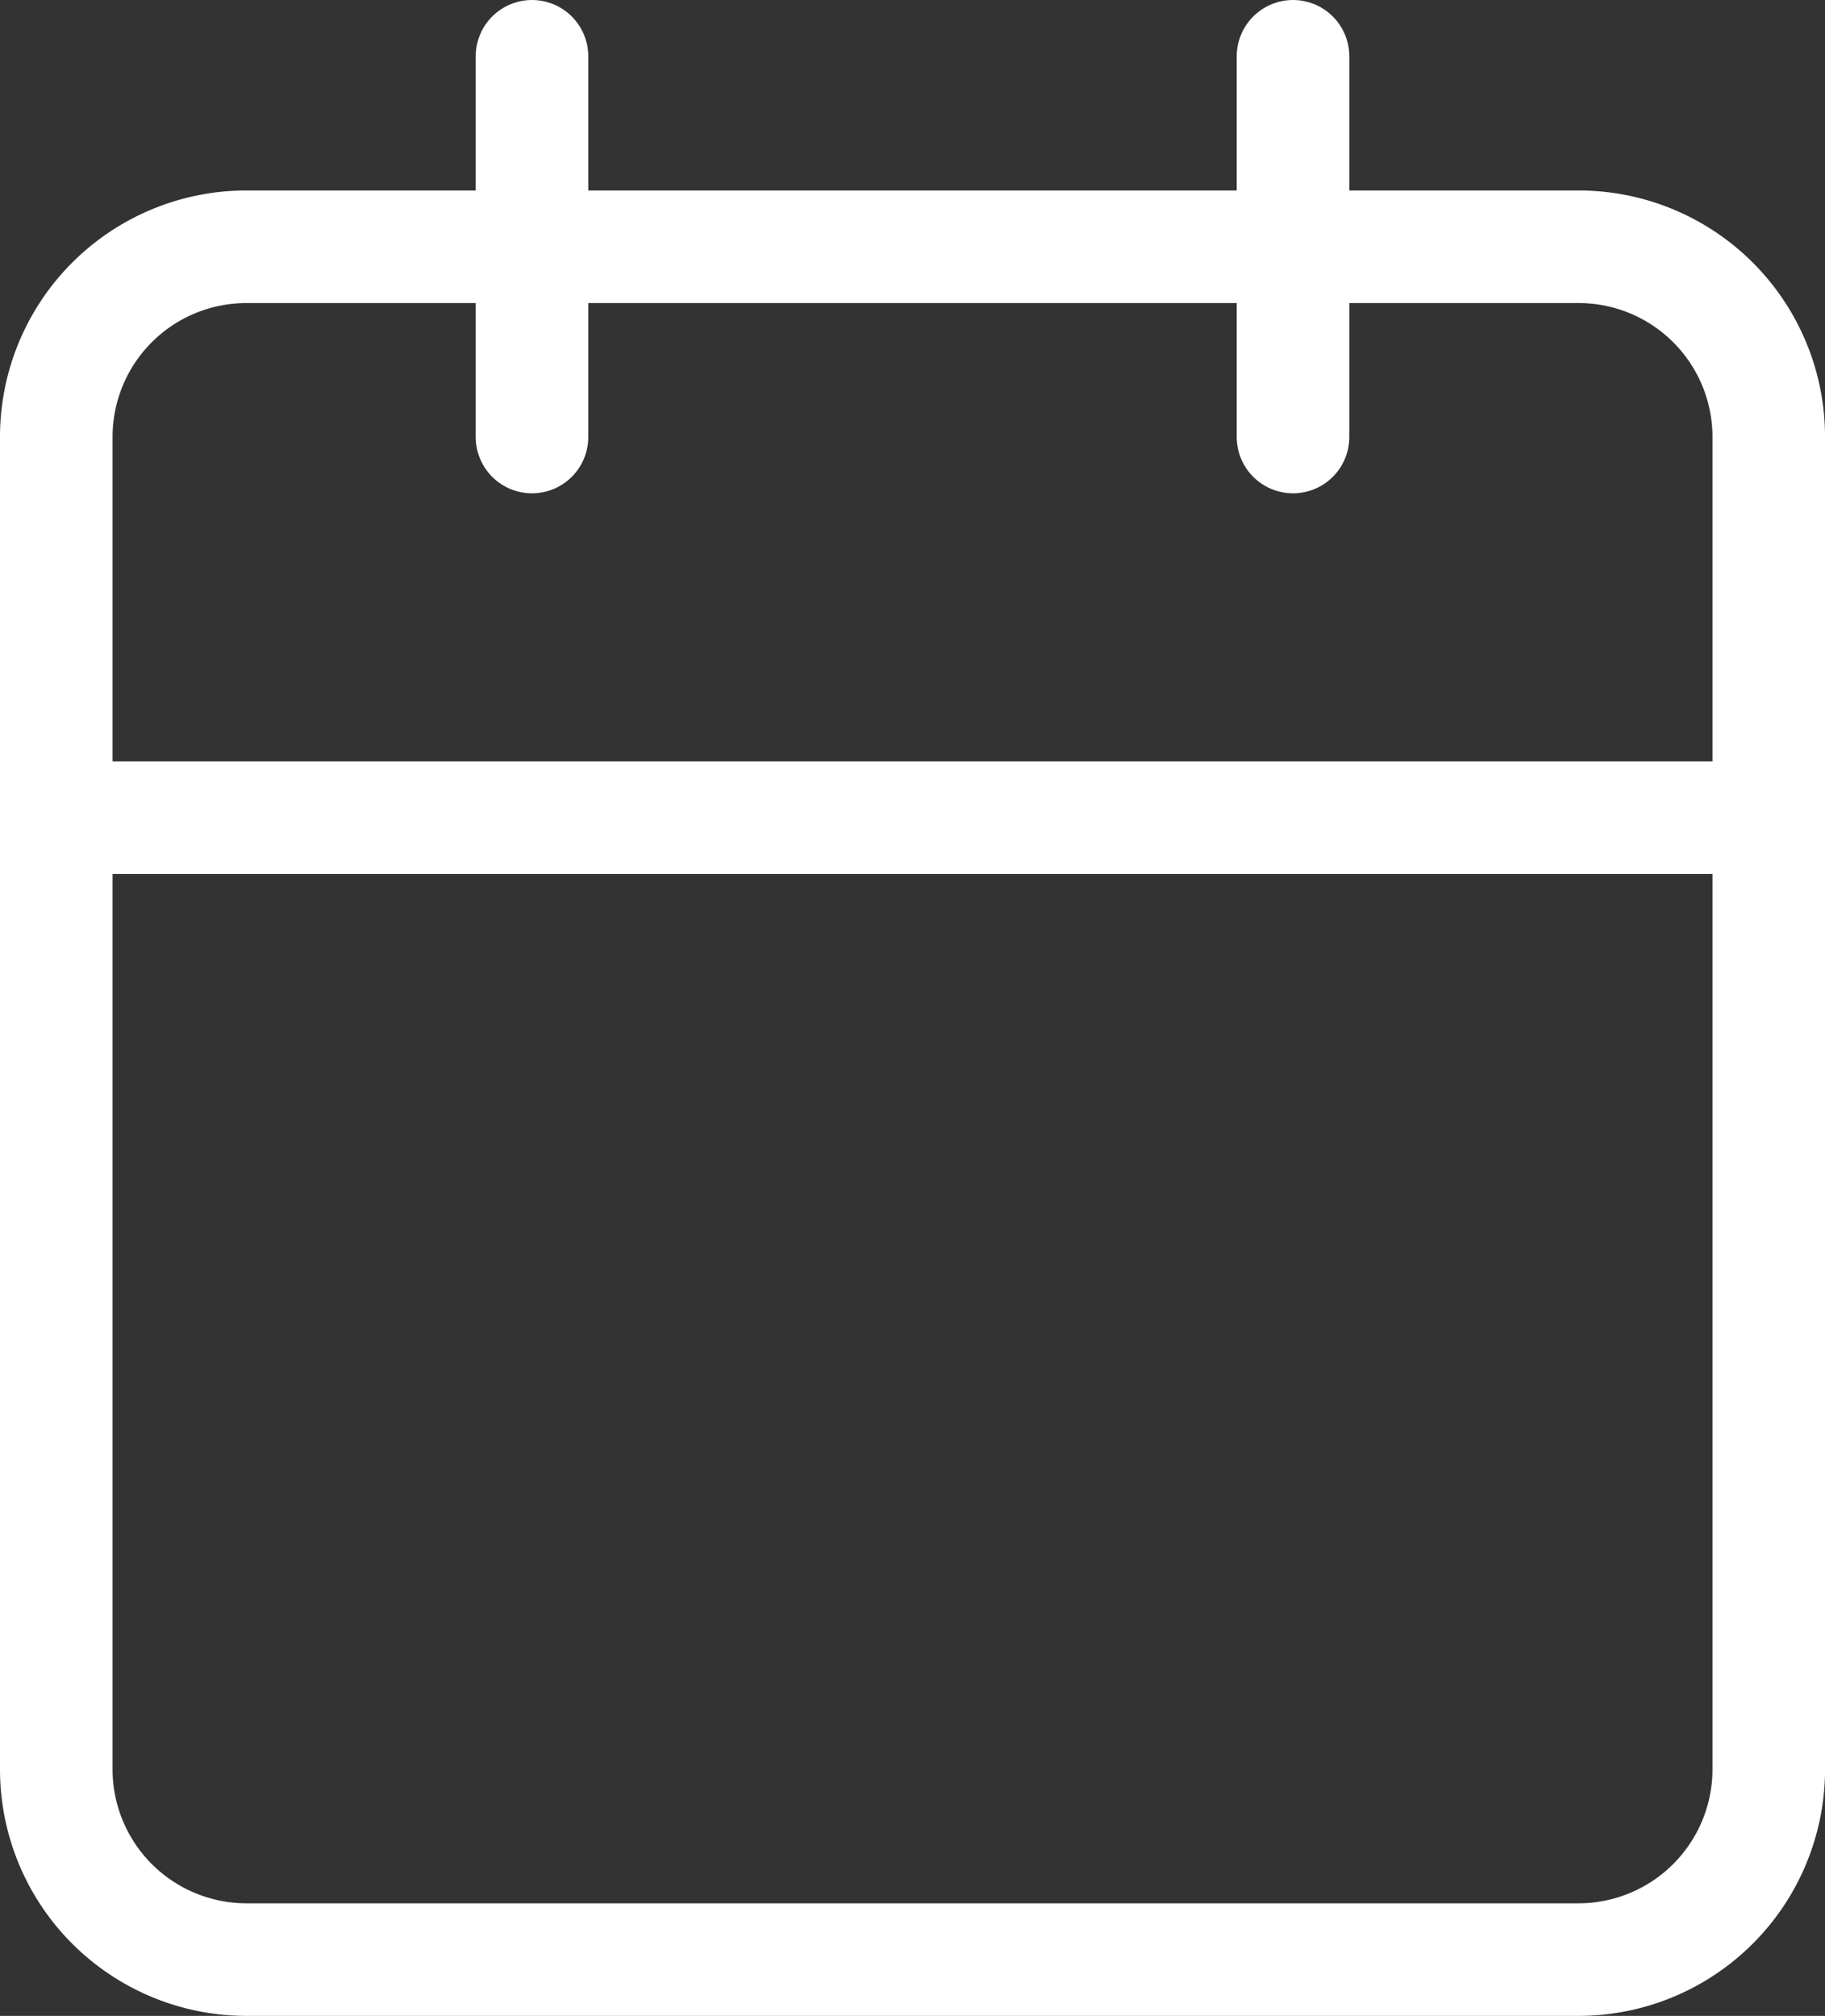
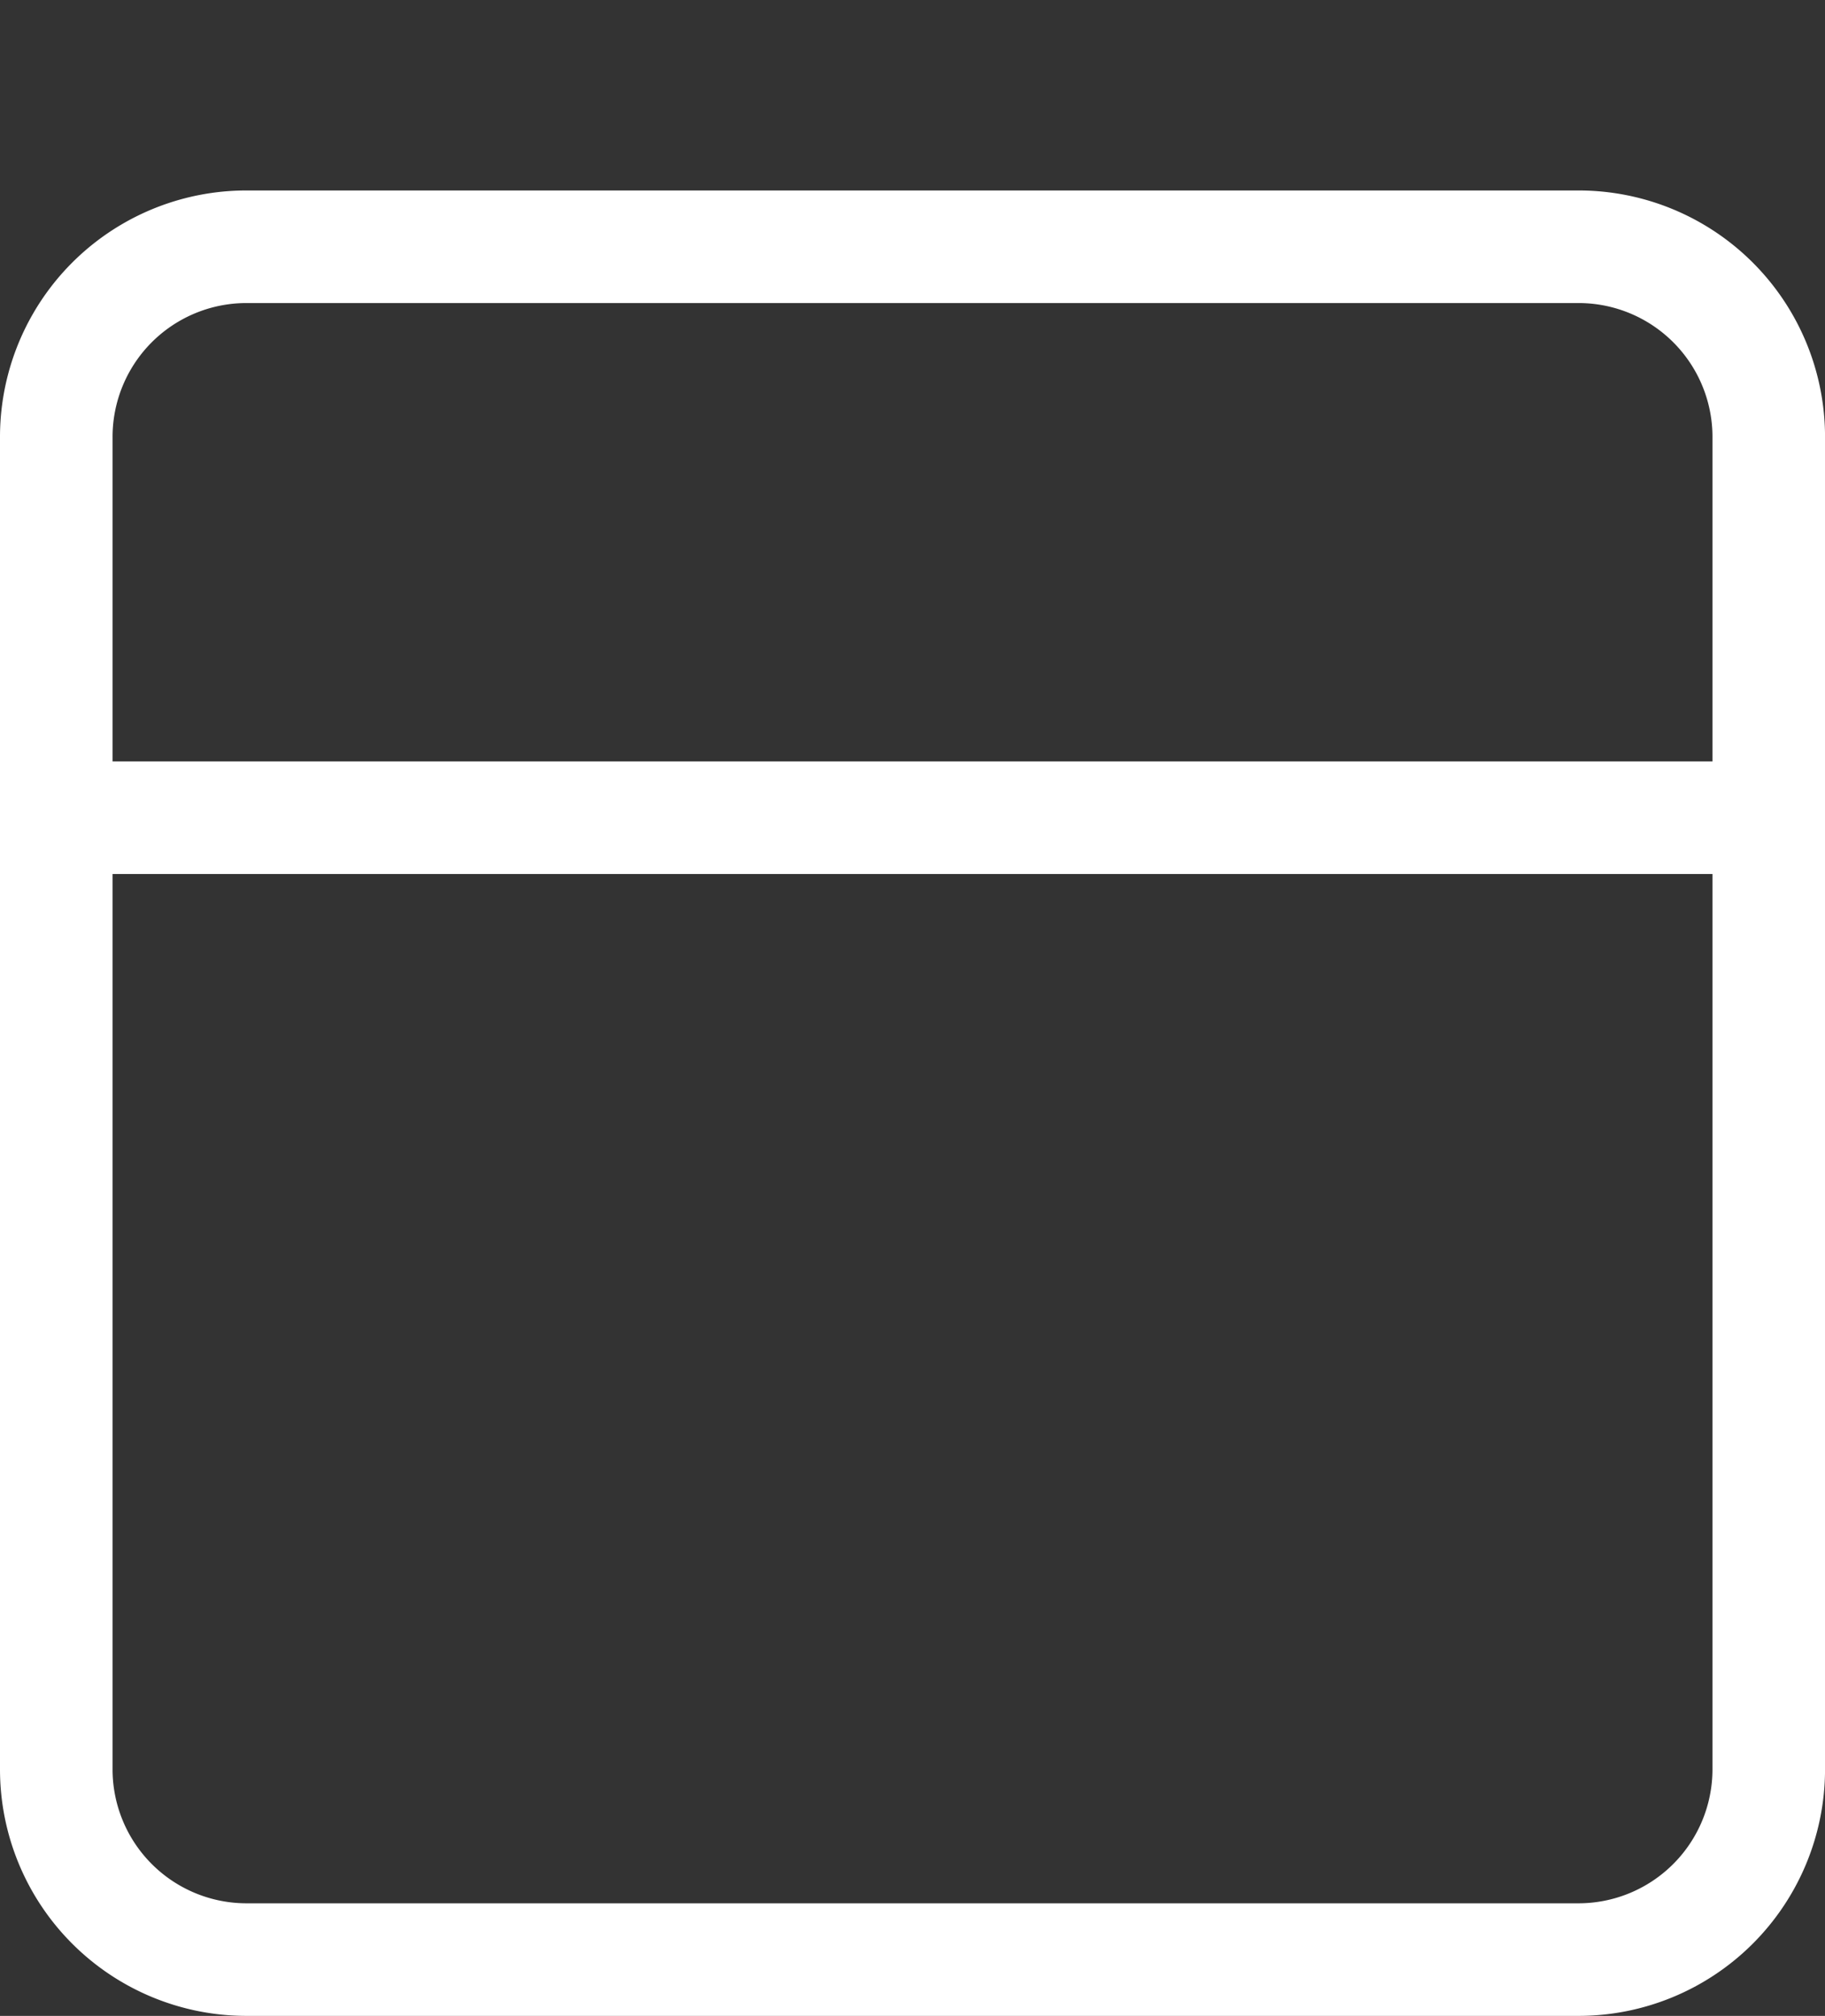
<svg xmlns="http://www.w3.org/2000/svg" width="48.638" height="53.713" viewBox="0 0 48.638 53.713">
  <rect x="0" y="0" width="48.638" height="53.713" fill="#333333" stroke="none" />
  <g id="Group_232" data-name="Group 232" transform="translate(1.5 1.5)" style="isolation: isolate">
    <g id="_2742964145248">
-       <path id="Path_13" data-name="Path 13" d="M2100.929,400.42h35.5a5.068,5.068,0,0,1,5.07,5.069v35.5a5.072,5.072,0,0,1-5.07,5.069h-35.5a5.07,5.07,0,0,1-5.069-5.069v-35.5A5.067,5.067,0,0,1,2100.929,400.42Z" transform="translate(-2095.86 -395.345)" fill="none" stroke="#fff" stroke-linecap="round" stroke-linejoin="round" stroke-miterlimit="2.613" stroke-width="3" fill-rule="evenodd" />
-       <line id="Line_7" data-name="Line 7" y2="10.144" transform="translate(32.96)" fill="none" stroke="#fff" stroke-linecap="round" stroke-linejoin="round" stroke-miterlimit="2.613" stroke-width="3" />
-       <line id="Line_8" data-name="Line 8" y2="10.144" transform="translate(12.678)" fill="none" stroke="#fff" stroke-linecap="round" stroke-linejoin="round" stroke-miterlimit="2.613" stroke-width="3" />
+       <path id="Path_13" data-name="Path 13" d="M2100.929,400.42h35.5a5.068,5.068,0,0,1,5.07,5.069v35.5a5.072,5.072,0,0,1-5.07,5.069h-35.5a5.07,5.07,0,0,1-5.069-5.069v-35.5A5.067,5.067,0,0,1,2100.929,400.42" transform="translate(-2095.86 -395.345)" fill="none" stroke="#fff" stroke-linecap="round" stroke-linejoin="round" stroke-miterlimit="2.613" stroke-width="3" fill-rule="evenodd" />
      <line id="Line_9" data-name="Line 9" x2="45.638" transform="translate(0 20.288)" fill="none" stroke="#fff" stroke-linecap="round" stroke-linejoin="round" stroke-miterlimit="2.613" stroke-width="3" />
    </g>
  </g>
</svg>